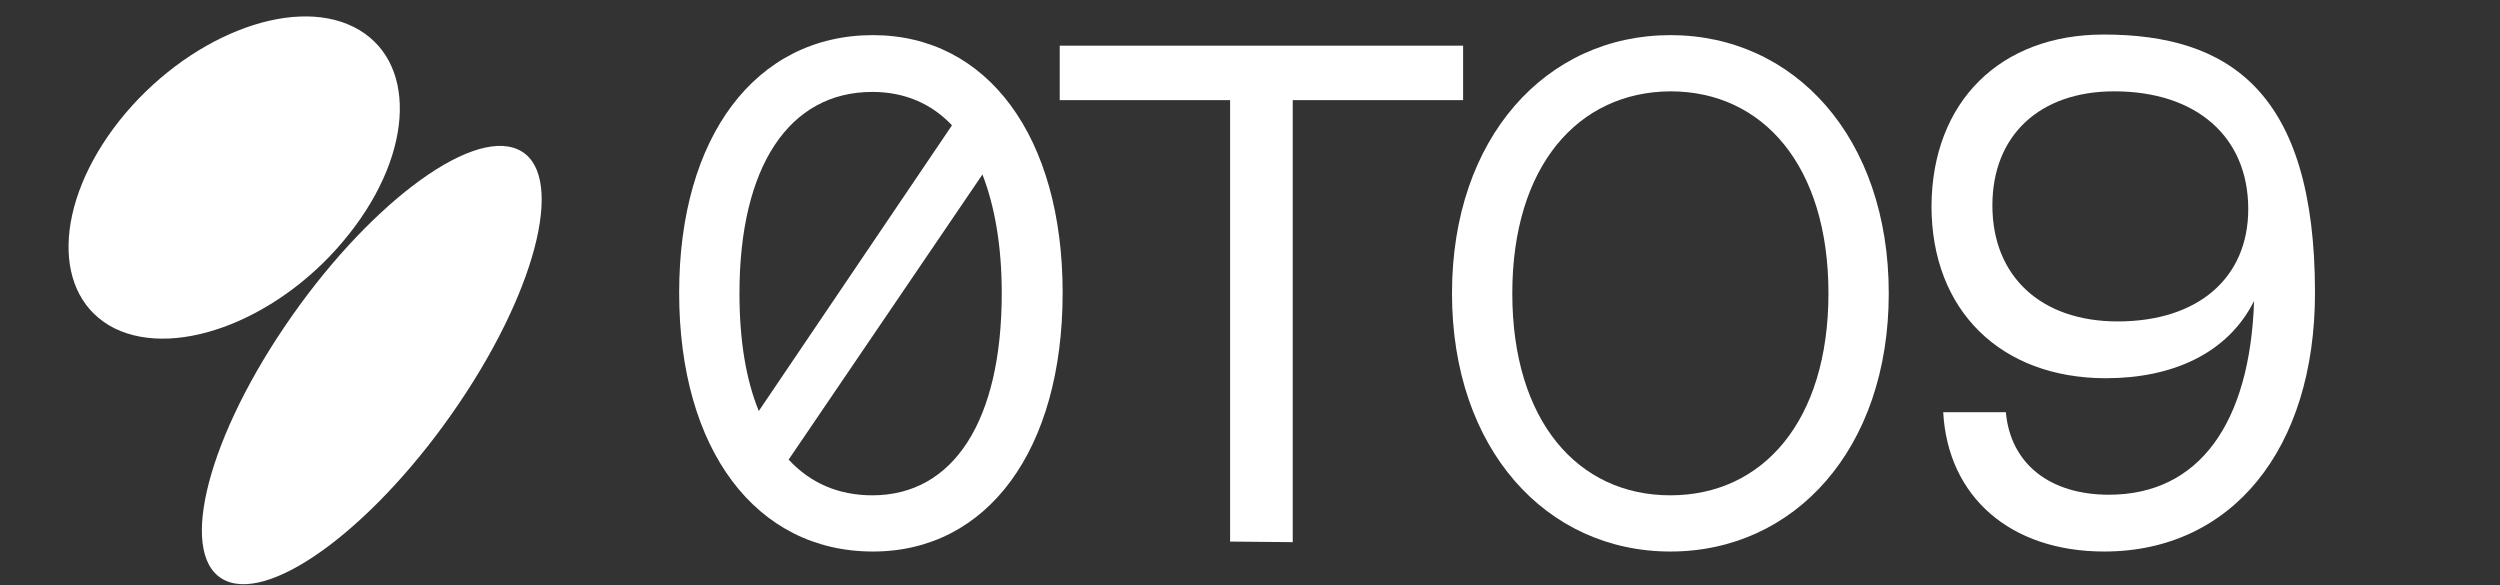
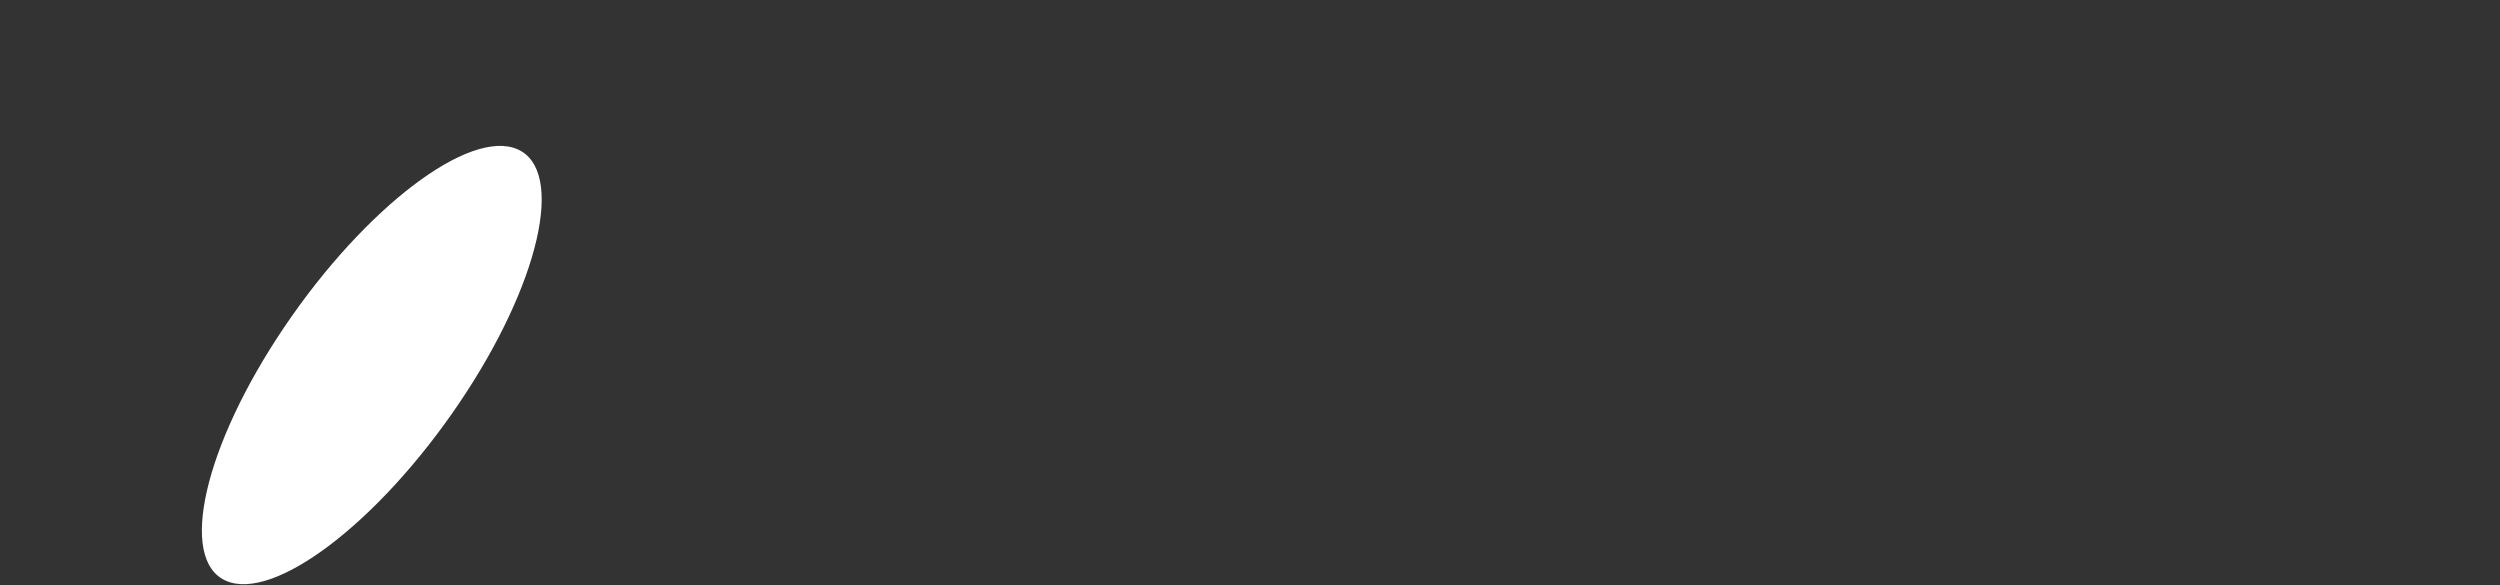
<svg xmlns="http://www.w3.org/2000/svg" version="1.1" id="Lager_1" x="0px" y="0px" viewBox="0 0 427 100" style="enable-background:new 0 0 427 100;" xml:space="preserve">
  <rect x="0" y="0" width="427" height="100" fill="#333333" stroke="none" />
  <style type="text/css">
	.st0{fill:#FFFFFF;}
</style>
  <g>
    <g>
-       <path class="st0" d="M149.1,94.2c-20,0-33.1-17.4-33.1-44.2c0-26.7,13.1-44,33.1-44c19.6,0,32.4,17.4,32.4,44    C181.5,76.8,168.7,94.2,149.1,94.2z M126.3,50.1c0,8,1.1,14.7,3.3,20.1l33-48.8c-3.5-3.7-8.1-5.7-13.6-5.7    C134.8,15.7,126.3,28.4,126.3,50.1z M134.7,78.5c3.7,4,8.5,6.1,14.3,6.1c13.9,0,22.1-12.8,22.1-34.5c0-8.1-1.2-14.9-3.3-20.3    L134.7,78.5z" />
-       <path class="st0" d="M210.1,92.5V17.1H181V7.8h68.9v9.3h-29.1v75.5L210.1,92.5L210.1,92.5L210.1,92.5z" />
-       <path class="st0" d="M285.3,94.2c-21.2,0-37.3-17.5-37.3-44.1S264.1,6,285.3,6s37.3,17.5,37.3,44.1    C322.6,76.7,306.5,94.2,285.3,94.2z M258.3,50.1c0,21.8,11.2,34.5,27,34.5s27-12.7,27-34.5s-11.2-34.5-27-34.5    C269.5,15.7,258.3,28.4,258.3,50.1z" />
-       <path class="st0" d="M359.3,5.9c21.3,0,36.1,9.6,36.1,44.1c0,26.7-14.2,44.2-36,44.2c-16,0-26.7-9.3-27.5-23.8h10.7    c0.8,8.9,7.6,14.1,17.6,14.1c15.4,0,24.1-12.2,24.8-33.1c-4.5,9-14,13.2-25.3,13.2c-18,0-29.8-11.6-29.8-29.4    C330,17.4,341.6,5.9,359.3,5.9z M340.3,35.1c0,12.1,8.3,19.8,21.4,19.8c13.7,0,22.3-7.4,22.3-19.2c0-12.3-8.8-20.1-22.9-20.1    C348.4,15.6,340.3,23.1,340.3,35.1z" />
-     </g>
-     <path class="st0" d="M59.6,40c11.3-14.2,11.6-30,0.8-35.4s-28.7,1.8-40,16C9.1,34.9,8.8,50.7,19.6,56.1   C30.5,61.4,48.4,54.2,59.6,40z" />
+       </g>
    <path class="st0" d="M78.4,68.9c13.8-20.4,18.2-39.8,10-43.4s-26,9.9-39.8,30.3s-18.2,39.8-10,43.4C46.8,102.8,64.6,89.3,78.4,68.9   z" />
  </g>
</svg>